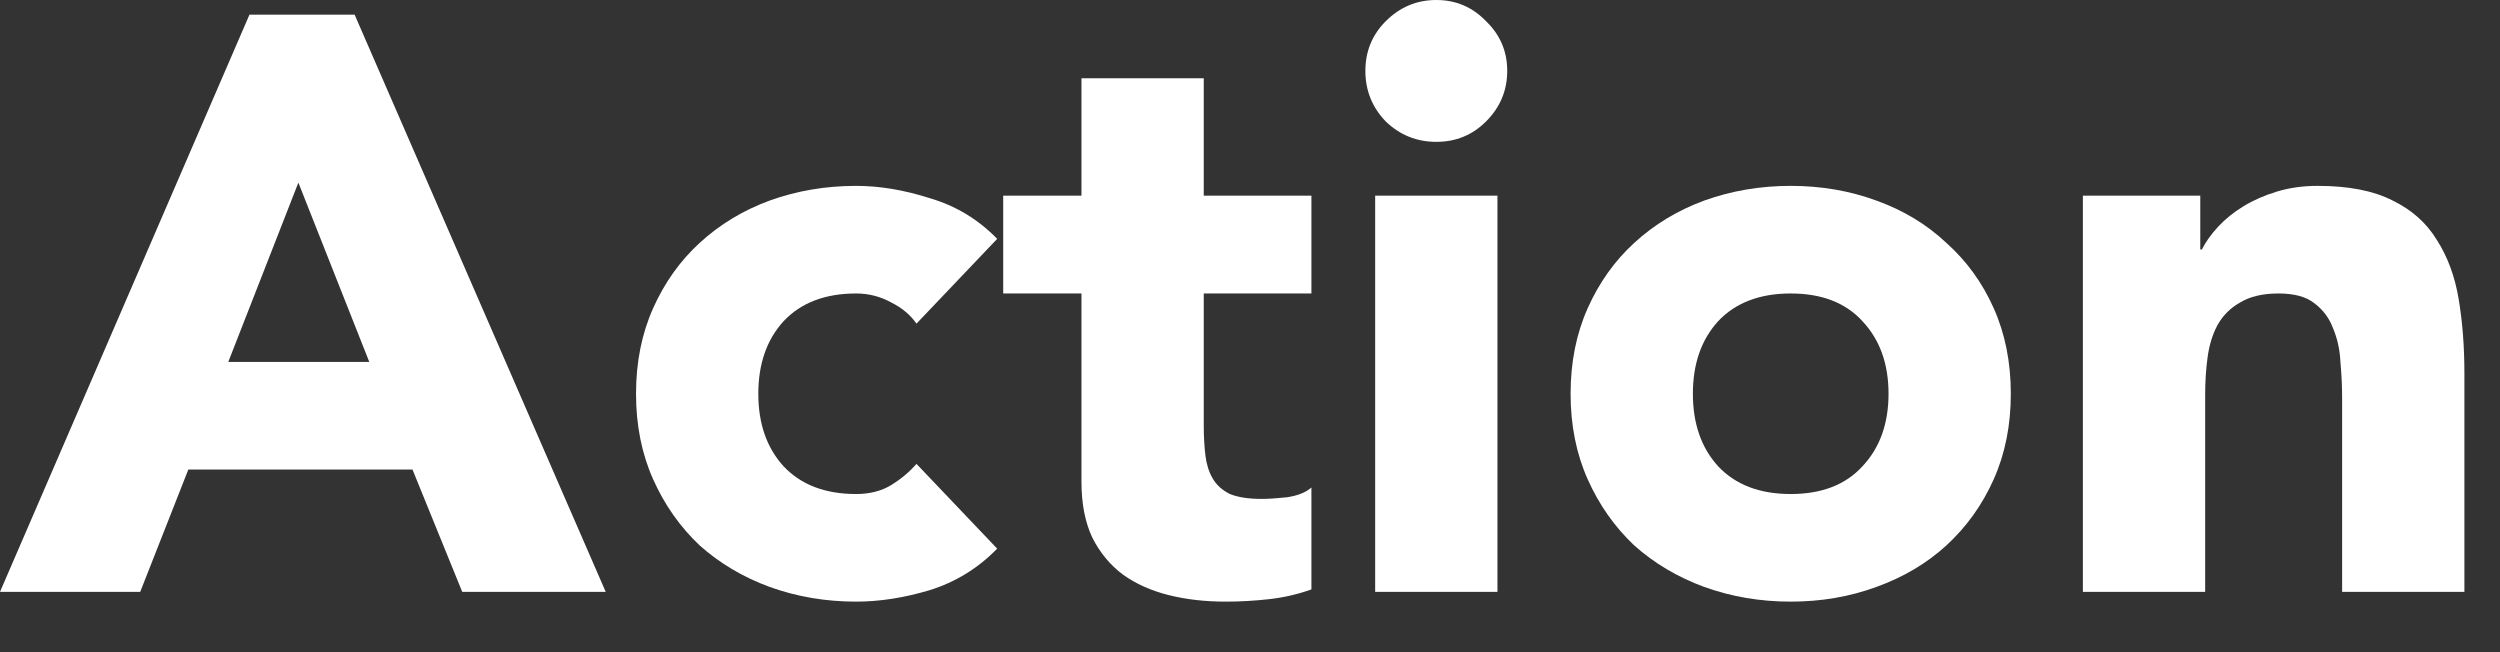
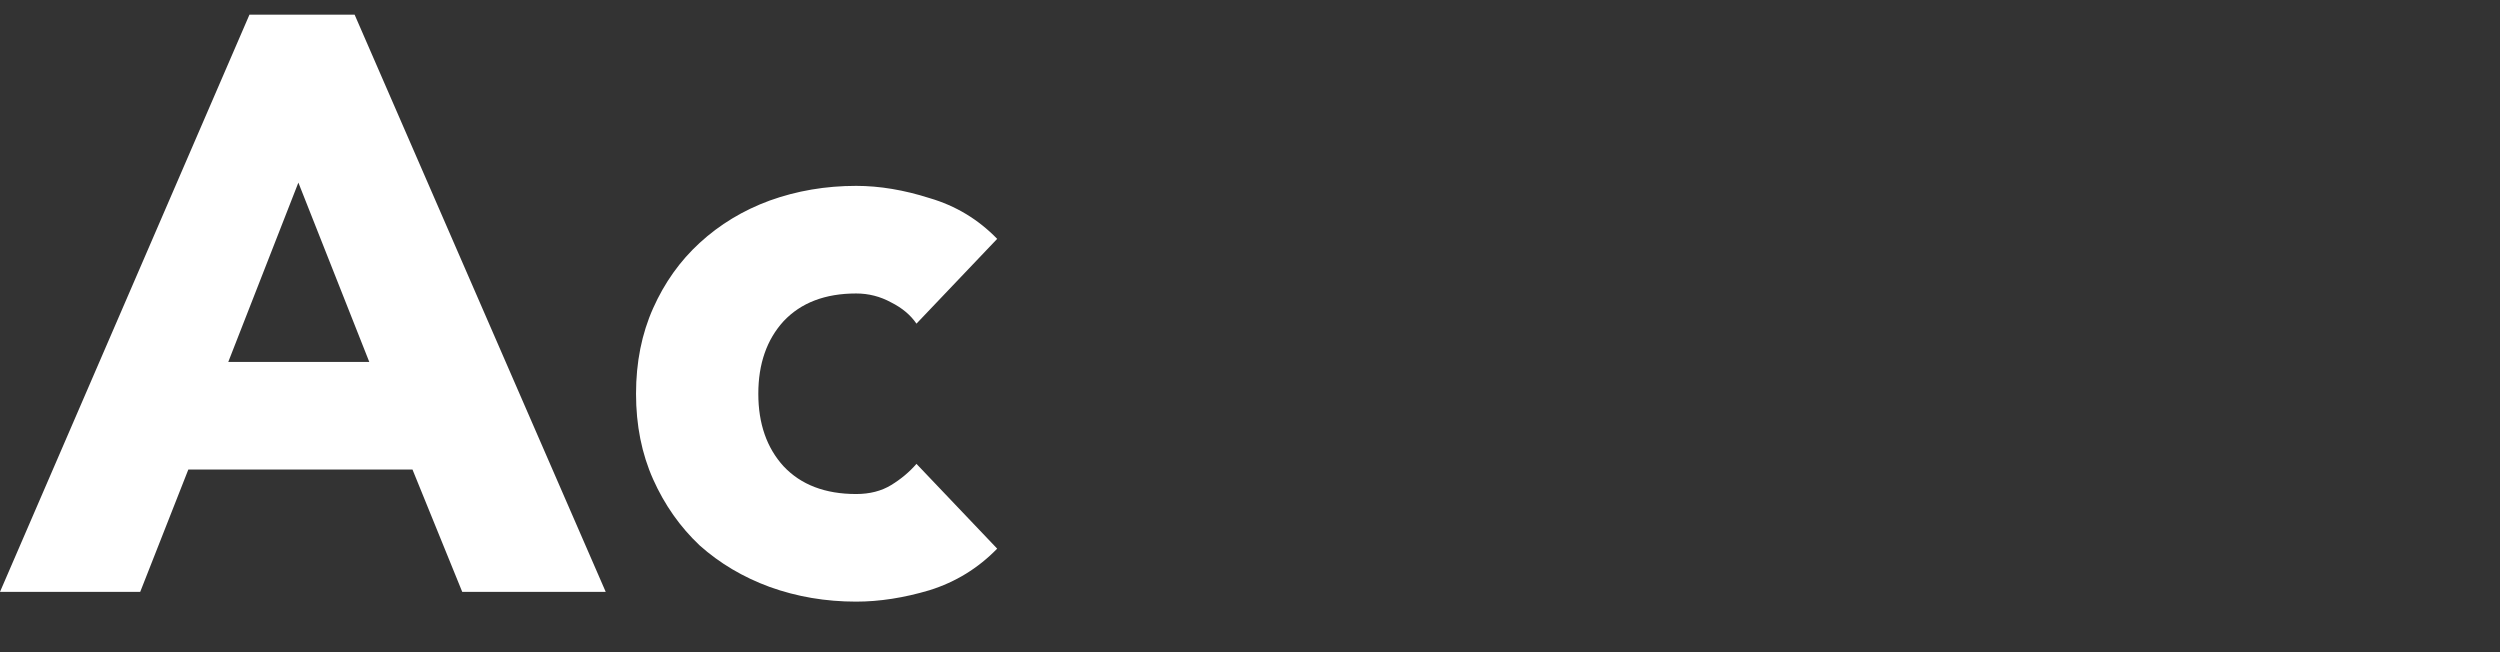
<svg xmlns="http://www.w3.org/2000/svg" fill="none" height="100%" overflow="visible" preserveAspectRatio="none" style="display: block;" viewBox="0 0 46 12" width="100%">
  <rect x="0" y="0" width="46" height="12" fill="#333333" stroke="none" />
  <g id="Action">
    <path d="M4.59 0.27H6.525L11.145 10.89H8.505L7.59 8.64H3.465L2.58 10.89H0L4.59 0.27ZM5.49 3.36L4.2 6.66H6.795L5.49 3.36Z" fill="white" />
    <path d="M16.863 5.955C16.753 5.795 16.598 5.665 16.398 5.565C16.198 5.455 15.983 5.4 15.753 5.4C15.183 5.4 14.738 5.57 14.418 5.91C14.108 6.25 13.953 6.695 13.953 7.245C13.953 7.795 14.108 8.24 14.418 8.58C14.738 8.92 15.183 9.09 15.753 9.09C16.003 9.09 16.218 9.035 16.398 8.925C16.578 8.815 16.733 8.685 16.863 8.535L18.348 10.095C17.998 10.455 17.583 10.71 17.103 10.86C16.633 11 16.183 11.07 15.753 11.07C15.193 11.07 14.663 10.98 14.163 10.8C13.673 10.62 13.243 10.365 12.873 10.035C12.513 9.695 12.228 9.29 12.018 8.82C11.808 8.35 11.703 7.825 11.703 7.245C11.703 6.665 11.808 6.14 12.018 5.67C12.228 5.2 12.513 4.8 12.873 4.47C13.243 4.13 13.673 3.87 14.163 3.69C14.663 3.51 15.193 3.42 15.753 3.42C16.183 3.42 16.633 3.495 17.103 3.645C17.583 3.785 17.998 4.035 18.348 4.395L16.863 5.955Z" fill="white" />
-     <path d="M24.13 5.4H22.149V7.83C22.149 8.03 22.16 8.215 22.18 8.385C22.2 8.545 22.244 8.685 22.314 8.805C22.384 8.925 22.489 9.02 22.63 9.09C22.779 9.15 22.974 9.18 23.215 9.18C23.334 9.18 23.489 9.17 23.68 9.15C23.88 9.12 24.029 9.06 24.13 8.97V10.845C23.88 10.935 23.619 10.995 23.349 11.025C23.079 11.055 22.814 11.07 22.555 11.07C22.174 11.07 21.825 11.03 21.505 10.95C21.184 10.87 20.904 10.745 20.665 10.575C20.424 10.395 20.235 10.165 20.095 9.885C19.965 9.605 19.899 9.265 19.899 8.865V5.4H18.459V3.6H19.899V1.44H22.149V3.6H24.13V5.4Z" fill="white" />
-     <path d="M25.303 3.6H27.553V10.89H25.303V3.6ZM25.123 1.305C25.123 0.945 25.248 0.64 25.498 0.39C25.758 0.13 26.068 0 26.428 0C26.788 0 27.093 0.13 27.343 0.39C27.603 0.64 27.733 0.945 27.733 1.305C27.733 1.665 27.603 1.975 27.343 2.235C27.093 2.485 26.788 2.61 26.428 2.61C26.068 2.61 25.758 2.485 25.498 2.235C25.248 1.975 25.123 1.665 25.123 1.305Z" fill="white" />
-     <path d="M28.899 7.245C28.899 6.665 29.004 6.14 29.214 5.67C29.424 5.2 29.709 4.8 30.069 4.47C30.439 4.13 30.869 3.87 31.359 3.69C31.859 3.51 32.389 3.42 32.949 3.42C33.509 3.42 34.034 3.51 34.524 3.69C35.024 3.87 35.454 4.13 35.814 4.47C36.184 4.8 36.474 5.2 36.684 5.67C36.894 6.14 36.999 6.665 36.999 7.245C36.999 7.825 36.894 8.35 36.684 8.82C36.474 9.29 36.184 9.695 35.814 10.035C35.454 10.365 35.024 10.62 34.524 10.8C34.034 10.98 33.509 11.07 32.949 11.07C32.389 11.07 31.859 10.98 31.359 10.8C30.869 10.62 30.439 10.365 30.069 10.035C29.709 9.695 29.424 9.29 29.214 8.82C29.004 8.35 28.899 7.825 28.899 7.245ZM31.149 7.245C31.149 7.795 31.304 8.24 31.614 8.58C31.934 8.92 32.379 9.09 32.949 9.09C33.519 9.09 33.959 8.92 34.269 8.58C34.589 8.24 34.749 7.795 34.749 7.245C34.749 6.695 34.589 6.25 34.269 5.91C33.959 5.57 33.519 5.4 32.949 5.4C32.379 5.4 31.934 5.57 31.614 5.91C31.304 6.25 31.149 6.695 31.149 7.245Z" fill="white" />
-     <path d="M38.325 3.6H40.485V4.59H40.515C40.585 4.45 40.685 4.31 40.815 4.17C40.945 4.03 41.1 3.905 41.28 3.795C41.46 3.685 41.665 3.595 41.895 3.525C42.125 3.455 42.375 3.42 42.645 3.42C43.215 3.42 43.675 3.51 44.025 3.69C44.375 3.86 44.645 4.1 44.835 4.41C45.035 4.72 45.17 5.085 45.24 5.505C45.31 5.925 45.345 6.38 45.345 6.87V10.89H43.095V7.32C43.095 7.11 43.085 6.895 43.065 6.675C43.055 6.445 43.01 6.235 42.93 6.045C42.86 5.855 42.745 5.7 42.585 5.58C42.435 5.46 42.215 5.4 41.925 5.4C41.635 5.4 41.4 5.455 41.22 5.565C41.04 5.665 40.9 5.805 40.8 5.985C40.71 6.155 40.65 6.35 40.62 6.57C40.59 6.79 40.575 7.02 40.575 7.26V10.89H38.325V3.6Z" fill="white" />
  </g>
</svg>